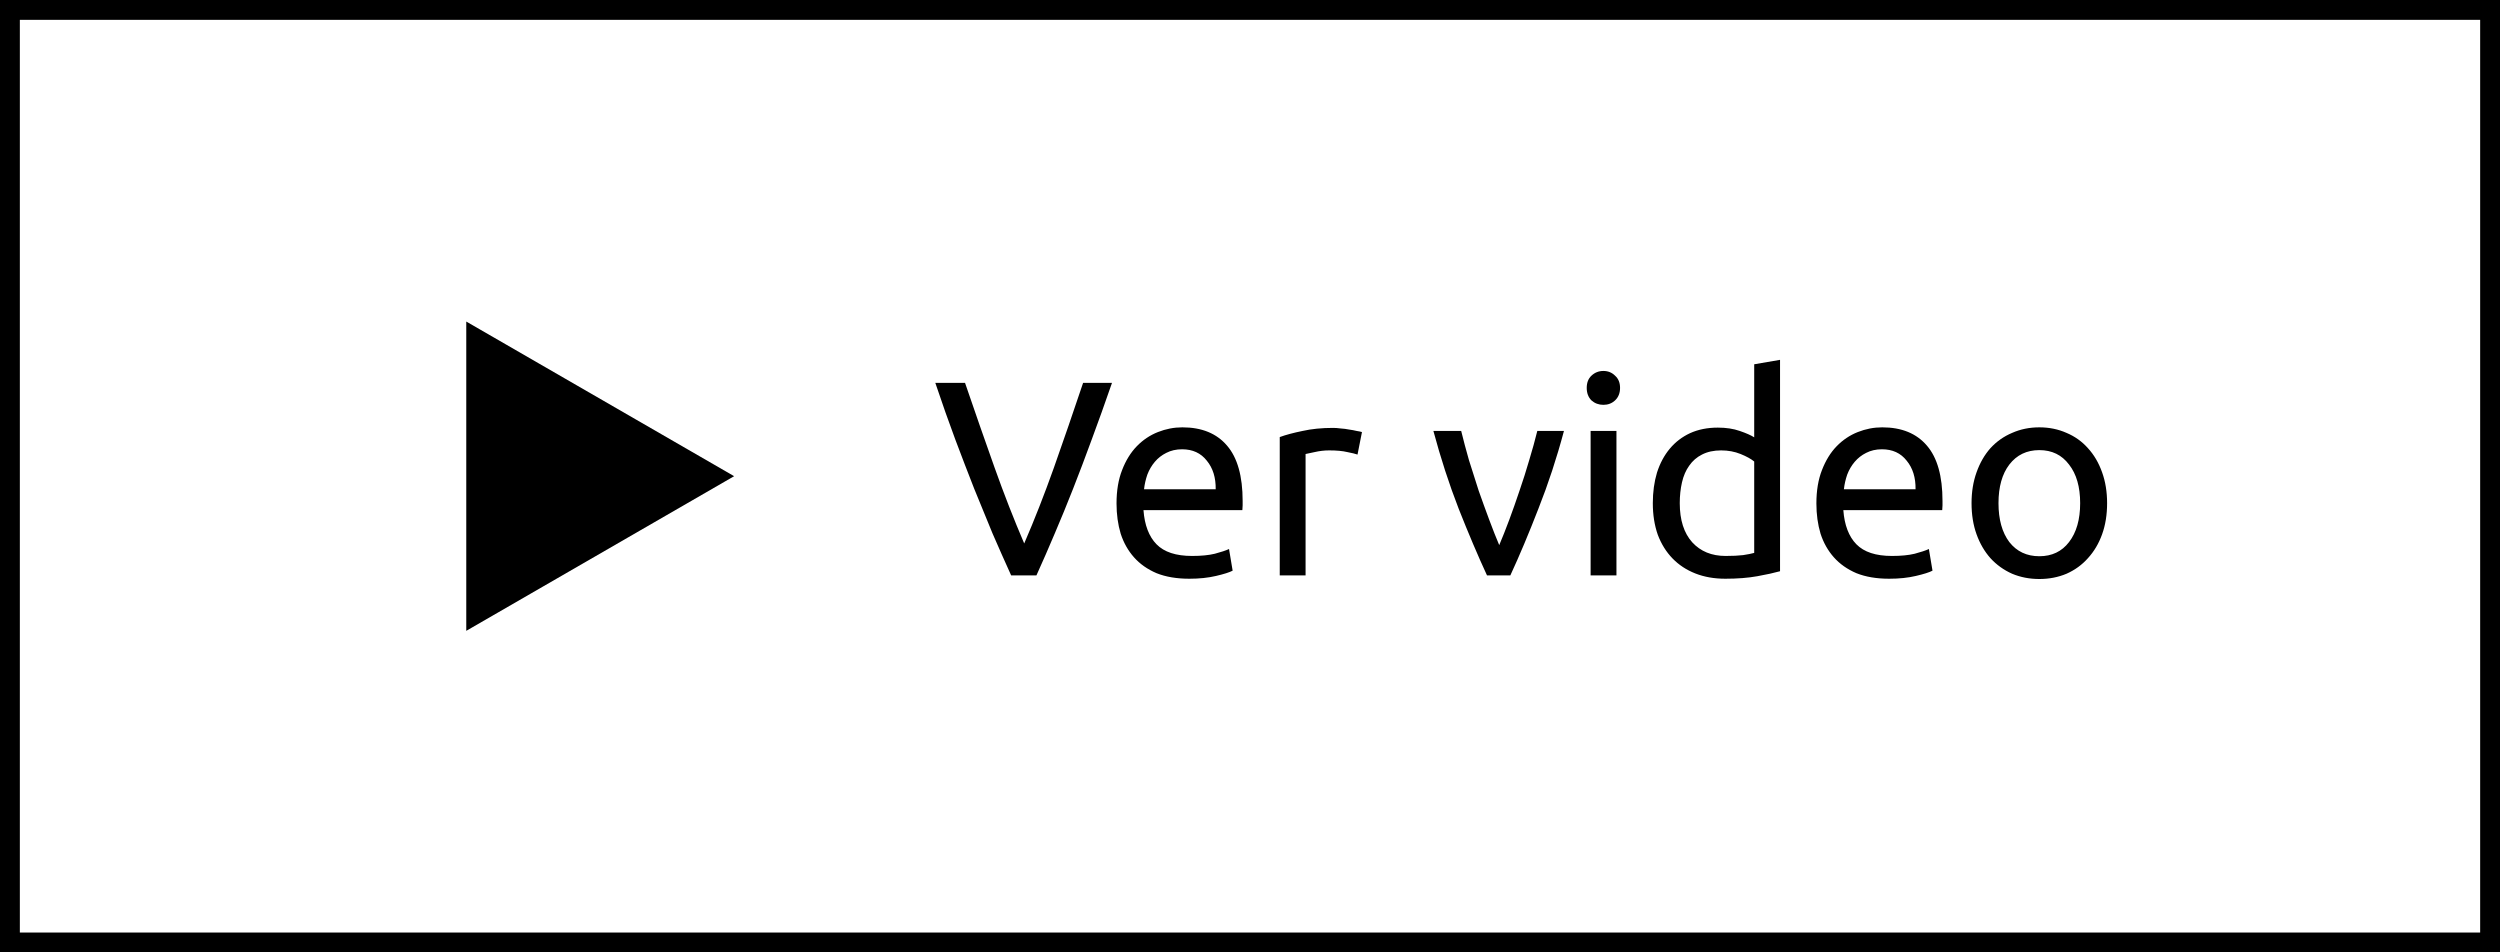
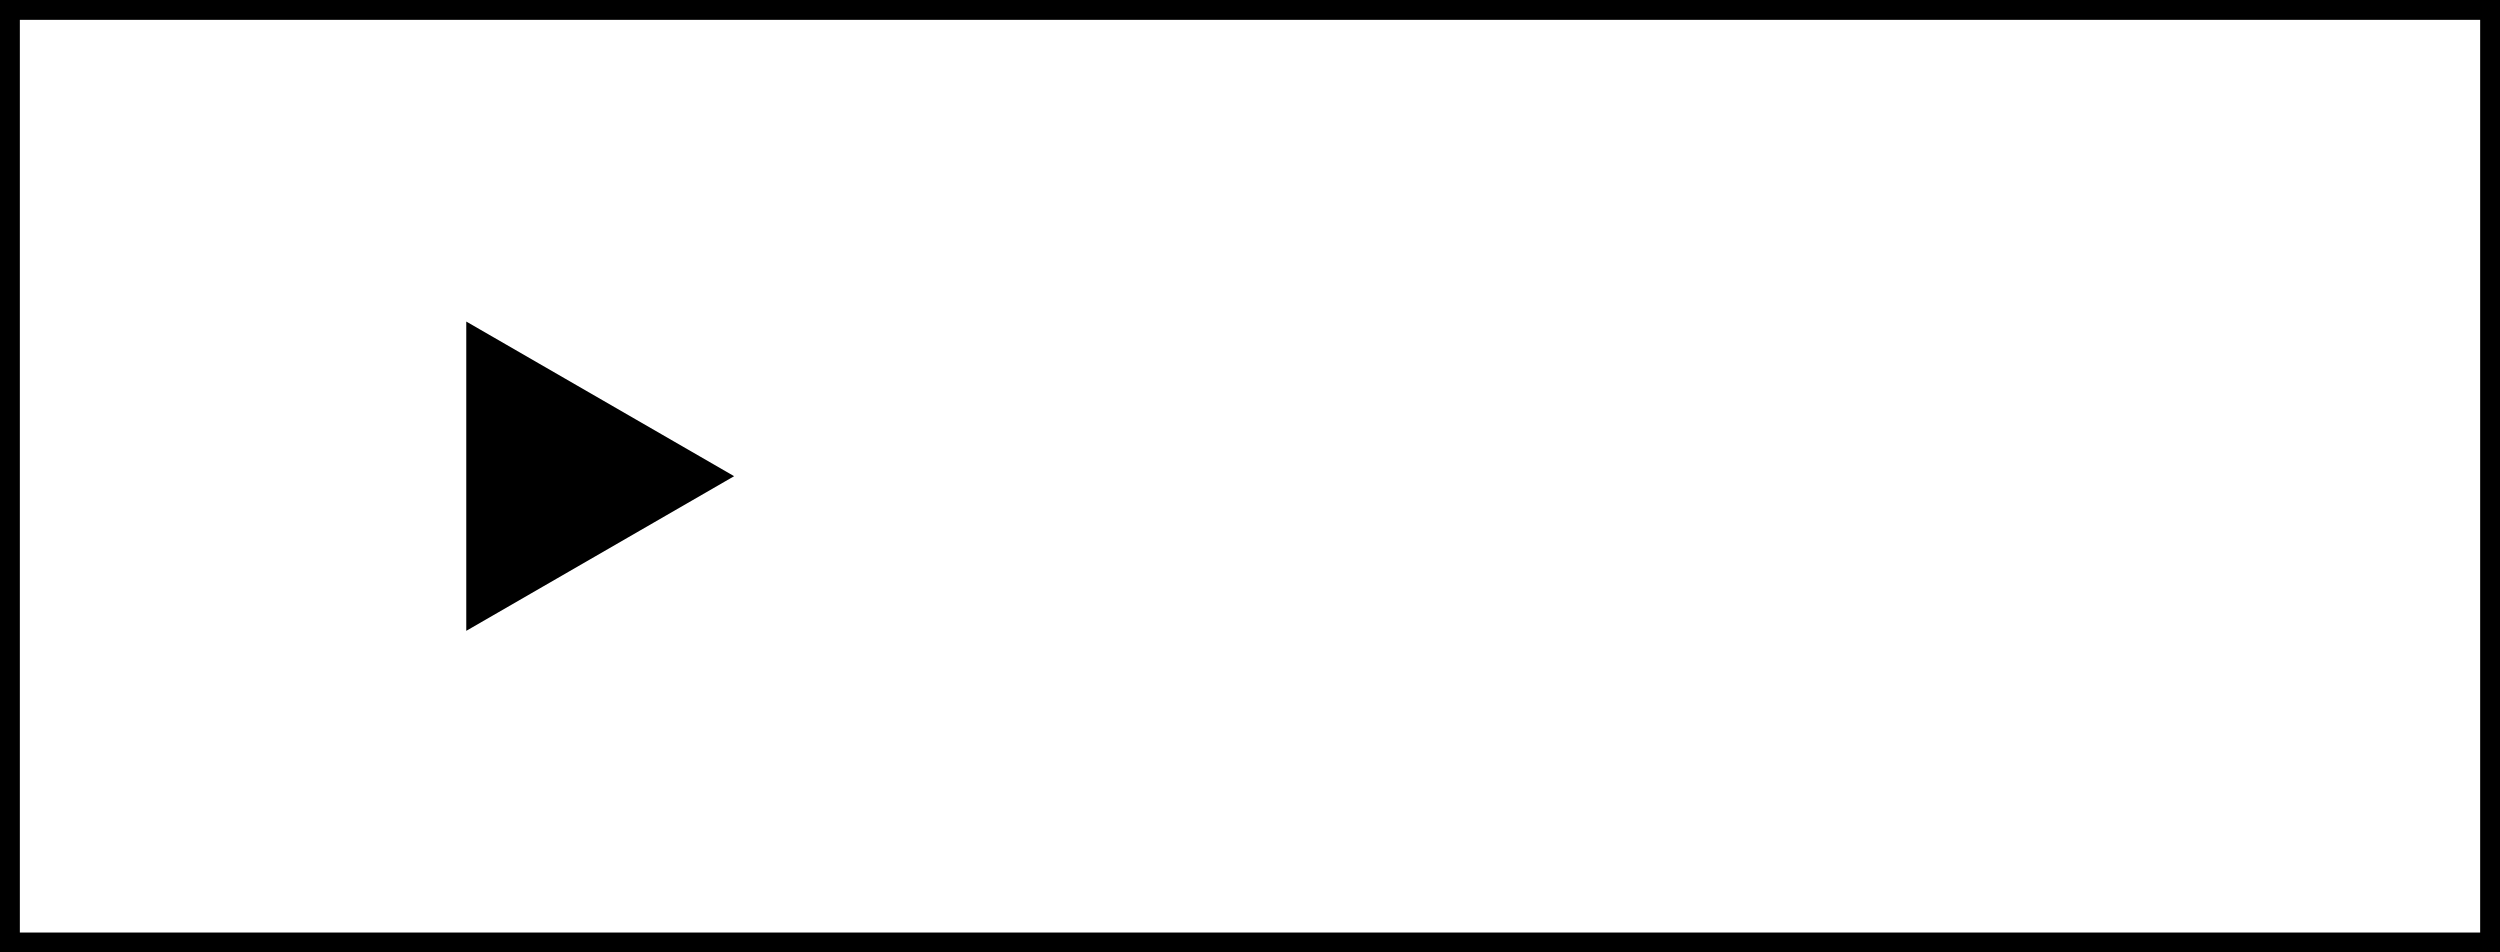
<svg xmlns="http://www.w3.org/2000/svg" width="126" height="48" viewBox="0 0 126 48" fill="none">
  <rect x="0.5" y="0.5" width="125" height="47" stroke="black" />
-   <path d="M56.044 19.298C55.689 20.325 55.349 21.277 55.022 22.154C54.705 23.022 54.392 23.848 54.084 24.632C53.776 25.416 53.468 26.167 53.16 26.886C52.861 27.595 52.553 28.3 52.236 29H50.962C50.645 28.3 50.332 27.595 50.024 26.886C49.725 26.167 49.417 25.416 49.1 24.632C48.792 23.848 48.475 23.022 48.148 22.154C47.821 21.277 47.485 20.325 47.14 19.298H48.638C49.142 20.773 49.637 22.191 50.122 23.554C50.607 24.917 51.107 26.195 51.62 27.39C52.133 26.205 52.633 24.931 53.118 23.568C53.603 22.196 54.093 20.773 54.588 19.298H56.044ZM56.273 25.374C56.273 24.73 56.366 24.17 56.553 23.694C56.739 23.209 56.987 22.807 57.295 22.49C57.603 22.173 57.957 21.935 58.359 21.776C58.76 21.617 59.171 21.538 59.591 21.538C60.571 21.538 61.322 21.846 61.845 22.462C62.367 23.069 62.629 23.997 62.629 25.248C62.629 25.304 62.629 25.379 62.629 25.472C62.629 25.556 62.624 25.635 62.615 25.71H57.631C57.687 26.466 57.906 27.04 58.289 27.432C58.671 27.824 59.269 28.02 60.081 28.02C60.538 28.02 60.921 27.983 61.229 27.908C61.546 27.824 61.784 27.745 61.943 27.67L62.125 28.762C61.966 28.846 61.686 28.935 61.285 29.028C60.893 29.121 60.445 29.168 59.941 29.168C59.306 29.168 58.755 29.075 58.289 28.888C57.831 28.692 57.453 28.426 57.155 28.09C56.856 27.754 56.632 27.357 56.483 26.9C56.343 26.433 56.273 25.925 56.273 25.374ZM61.271 24.66C61.28 24.072 61.131 23.591 60.823 23.218C60.524 22.835 60.109 22.644 59.577 22.644C59.278 22.644 59.012 22.705 58.779 22.826C58.555 22.938 58.363 23.087 58.205 23.274C58.046 23.461 57.92 23.675 57.827 23.918C57.743 24.161 57.687 24.408 57.659 24.66H61.271ZM67.187 21.566C67.299 21.566 67.425 21.575 67.565 21.594C67.714 21.603 67.859 21.622 67.999 21.65C68.139 21.669 68.265 21.692 68.377 21.72C68.498 21.739 68.587 21.757 68.643 21.776L68.419 22.91C68.316 22.873 68.144 22.831 67.901 22.784C67.668 22.728 67.364 22.7 66.991 22.7C66.748 22.7 66.506 22.728 66.263 22.784C66.03 22.831 65.876 22.863 65.801 22.882V29H64.499V22.028C64.807 21.916 65.19 21.813 65.647 21.72C66.104 21.617 66.618 21.566 67.187 21.566ZM78.823 21.72C78.46 23.083 78.03 24.389 77.535 25.64C77.05 26.891 76.579 28.011 76.121 29H74.945C74.488 28.011 74.012 26.891 73.517 25.64C73.032 24.389 72.608 23.083 72.243 21.72H73.644C73.755 22.177 73.886 22.667 74.035 23.19C74.194 23.703 74.358 24.217 74.525 24.73C74.703 25.234 74.88 25.724 75.058 26.2C75.235 26.676 75.403 27.101 75.561 27.474C75.72 27.101 75.888 26.676 76.066 26.2C76.243 25.724 76.415 25.234 76.584 24.73C76.761 24.217 76.924 23.703 77.073 23.19C77.232 22.667 77.368 22.177 77.48 21.72H78.823ZM81.469 29H80.167V21.72H81.469V29ZM80.811 20.404C80.578 20.404 80.377 20.329 80.209 20.18C80.05 20.021 79.971 19.811 79.971 19.55C79.971 19.289 80.05 19.083 80.209 18.934C80.377 18.775 80.578 18.696 80.811 18.696C81.044 18.696 81.24 18.775 81.399 18.934C81.567 19.083 81.651 19.289 81.651 19.55C81.651 19.811 81.567 20.021 81.399 20.18C81.24 20.329 81.044 20.404 80.811 20.404ZM88.412 23.26C88.253 23.129 88.025 23.003 87.726 22.882C87.427 22.761 87.101 22.7 86.746 22.7C86.373 22.7 86.051 22.77 85.78 22.91C85.519 23.041 85.304 23.227 85.136 23.47C84.968 23.703 84.847 23.983 84.772 24.31C84.697 24.637 84.66 24.987 84.66 25.36C84.66 26.209 84.87 26.867 85.29 27.334C85.71 27.791 86.27 28.02 86.97 28.02C87.325 28.02 87.619 28.006 87.852 27.978C88.095 27.941 88.281 27.903 88.412 27.866V23.26ZM88.412 18.36L89.714 18.136V28.79C89.415 28.874 89.033 28.958 88.566 29.042C88.099 29.126 87.563 29.168 86.956 29.168C86.396 29.168 85.892 29.079 85.444 28.902C84.996 28.725 84.613 28.473 84.296 28.146C83.979 27.819 83.731 27.423 83.554 26.956C83.386 26.48 83.302 25.948 83.302 25.36C83.302 24.8 83.372 24.287 83.512 23.82C83.661 23.353 83.876 22.952 84.156 22.616C84.436 22.28 84.777 22.019 85.178 21.832C85.589 21.645 86.055 21.552 86.578 21.552C86.998 21.552 87.367 21.608 87.684 21.72C88.011 21.832 88.253 21.939 88.412 22.042V18.36ZM91.546 25.374C91.546 24.73 91.639 24.17 91.826 23.694C92.013 23.209 92.26 22.807 92.568 22.49C92.876 22.173 93.231 21.935 93.632 21.776C94.033 21.617 94.444 21.538 94.864 21.538C95.844 21.538 96.595 21.846 97.118 22.462C97.641 23.069 97.902 23.997 97.902 25.248C97.902 25.304 97.902 25.379 97.902 25.472C97.902 25.556 97.897 25.635 97.888 25.71H92.904C92.96 26.466 93.179 27.04 93.562 27.432C93.945 27.824 94.542 28.02 95.354 28.02C95.811 28.02 96.194 27.983 96.502 27.908C96.819 27.824 97.057 27.745 97.216 27.67L97.398 28.762C97.239 28.846 96.959 28.935 96.558 29.028C96.166 29.121 95.718 29.168 95.214 29.168C94.579 29.168 94.029 29.075 93.562 28.888C93.105 28.692 92.727 28.426 92.428 28.09C92.129 27.754 91.905 27.357 91.756 26.9C91.616 26.433 91.546 25.925 91.546 25.374ZM96.544 24.66C96.553 24.072 96.404 23.591 96.096 23.218C95.797 22.835 95.382 22.644 94.85 22.644C94.551 22.644 94.285 22.705 94.052 22.826C93.828 22.938 93.637 23.087 93.478 23.274C93.319 23.461 93.193 23.675 93.1 23.918C93.016 24.161 92.96 24.408 92.932 24.66H96.544ZM106.198 25.36C106.198 25.939 106.114 26.461 105.946 26.928C105.778 27.395 105.54 27.796 105.232 28.132C104.934 28.468 104.574 28.729 104.154 28.916C103.734 29.093 103.277 29.182 102.782 29.182C102.288 29.182 101.83 29.093 101.41 28.916C100.99 28.729 100.626 28.468 100.318 28.132C100.02 27.796 99.786 27.395 99.618 26.928C99.45 26.461 99.366 25.939 99.366 25.36C99.366 24.791 99.45 24.273 99.618 23.806C99.786 23.33 100.02 22.924 100.318 22.588C100.626 22.252 100.99 21.995 101.41 21.818C101.83 21.631 102.288 21.538 102.782 21.538C103.277 21.538 103.734 21.631 104.154 21.818C104.574 21.995 104.934 22.252 105.232 22.588C105.54 22.924 105.778 23.33 105.946 23.806C106.114 24.273 106.198 24.791 106.198 25.36ZM104.84 25.36C104.84 24.539 104.654 23.89 104.28 23.414C103.916 22.929 103.417 22.686 102.782 22.686C102.148 22.686 101.644 22.929 101.27 23.414C100.906 23.89 100.724 24.539 100.724 25.36C100.724 26.181 100.906 26.835 101.27 27.32C101.644 27.796 102.148 28.034 102.782 28.034C103.417 28.034 103.916 27.796 104.28 27.32C104.654 26.835 104.84 26.181 104.84 25.36Z" fill="black" />
  <path d="M37 24L23.5 31.794L23.5 16.206L37 24Z" fill="black" />
</svg>